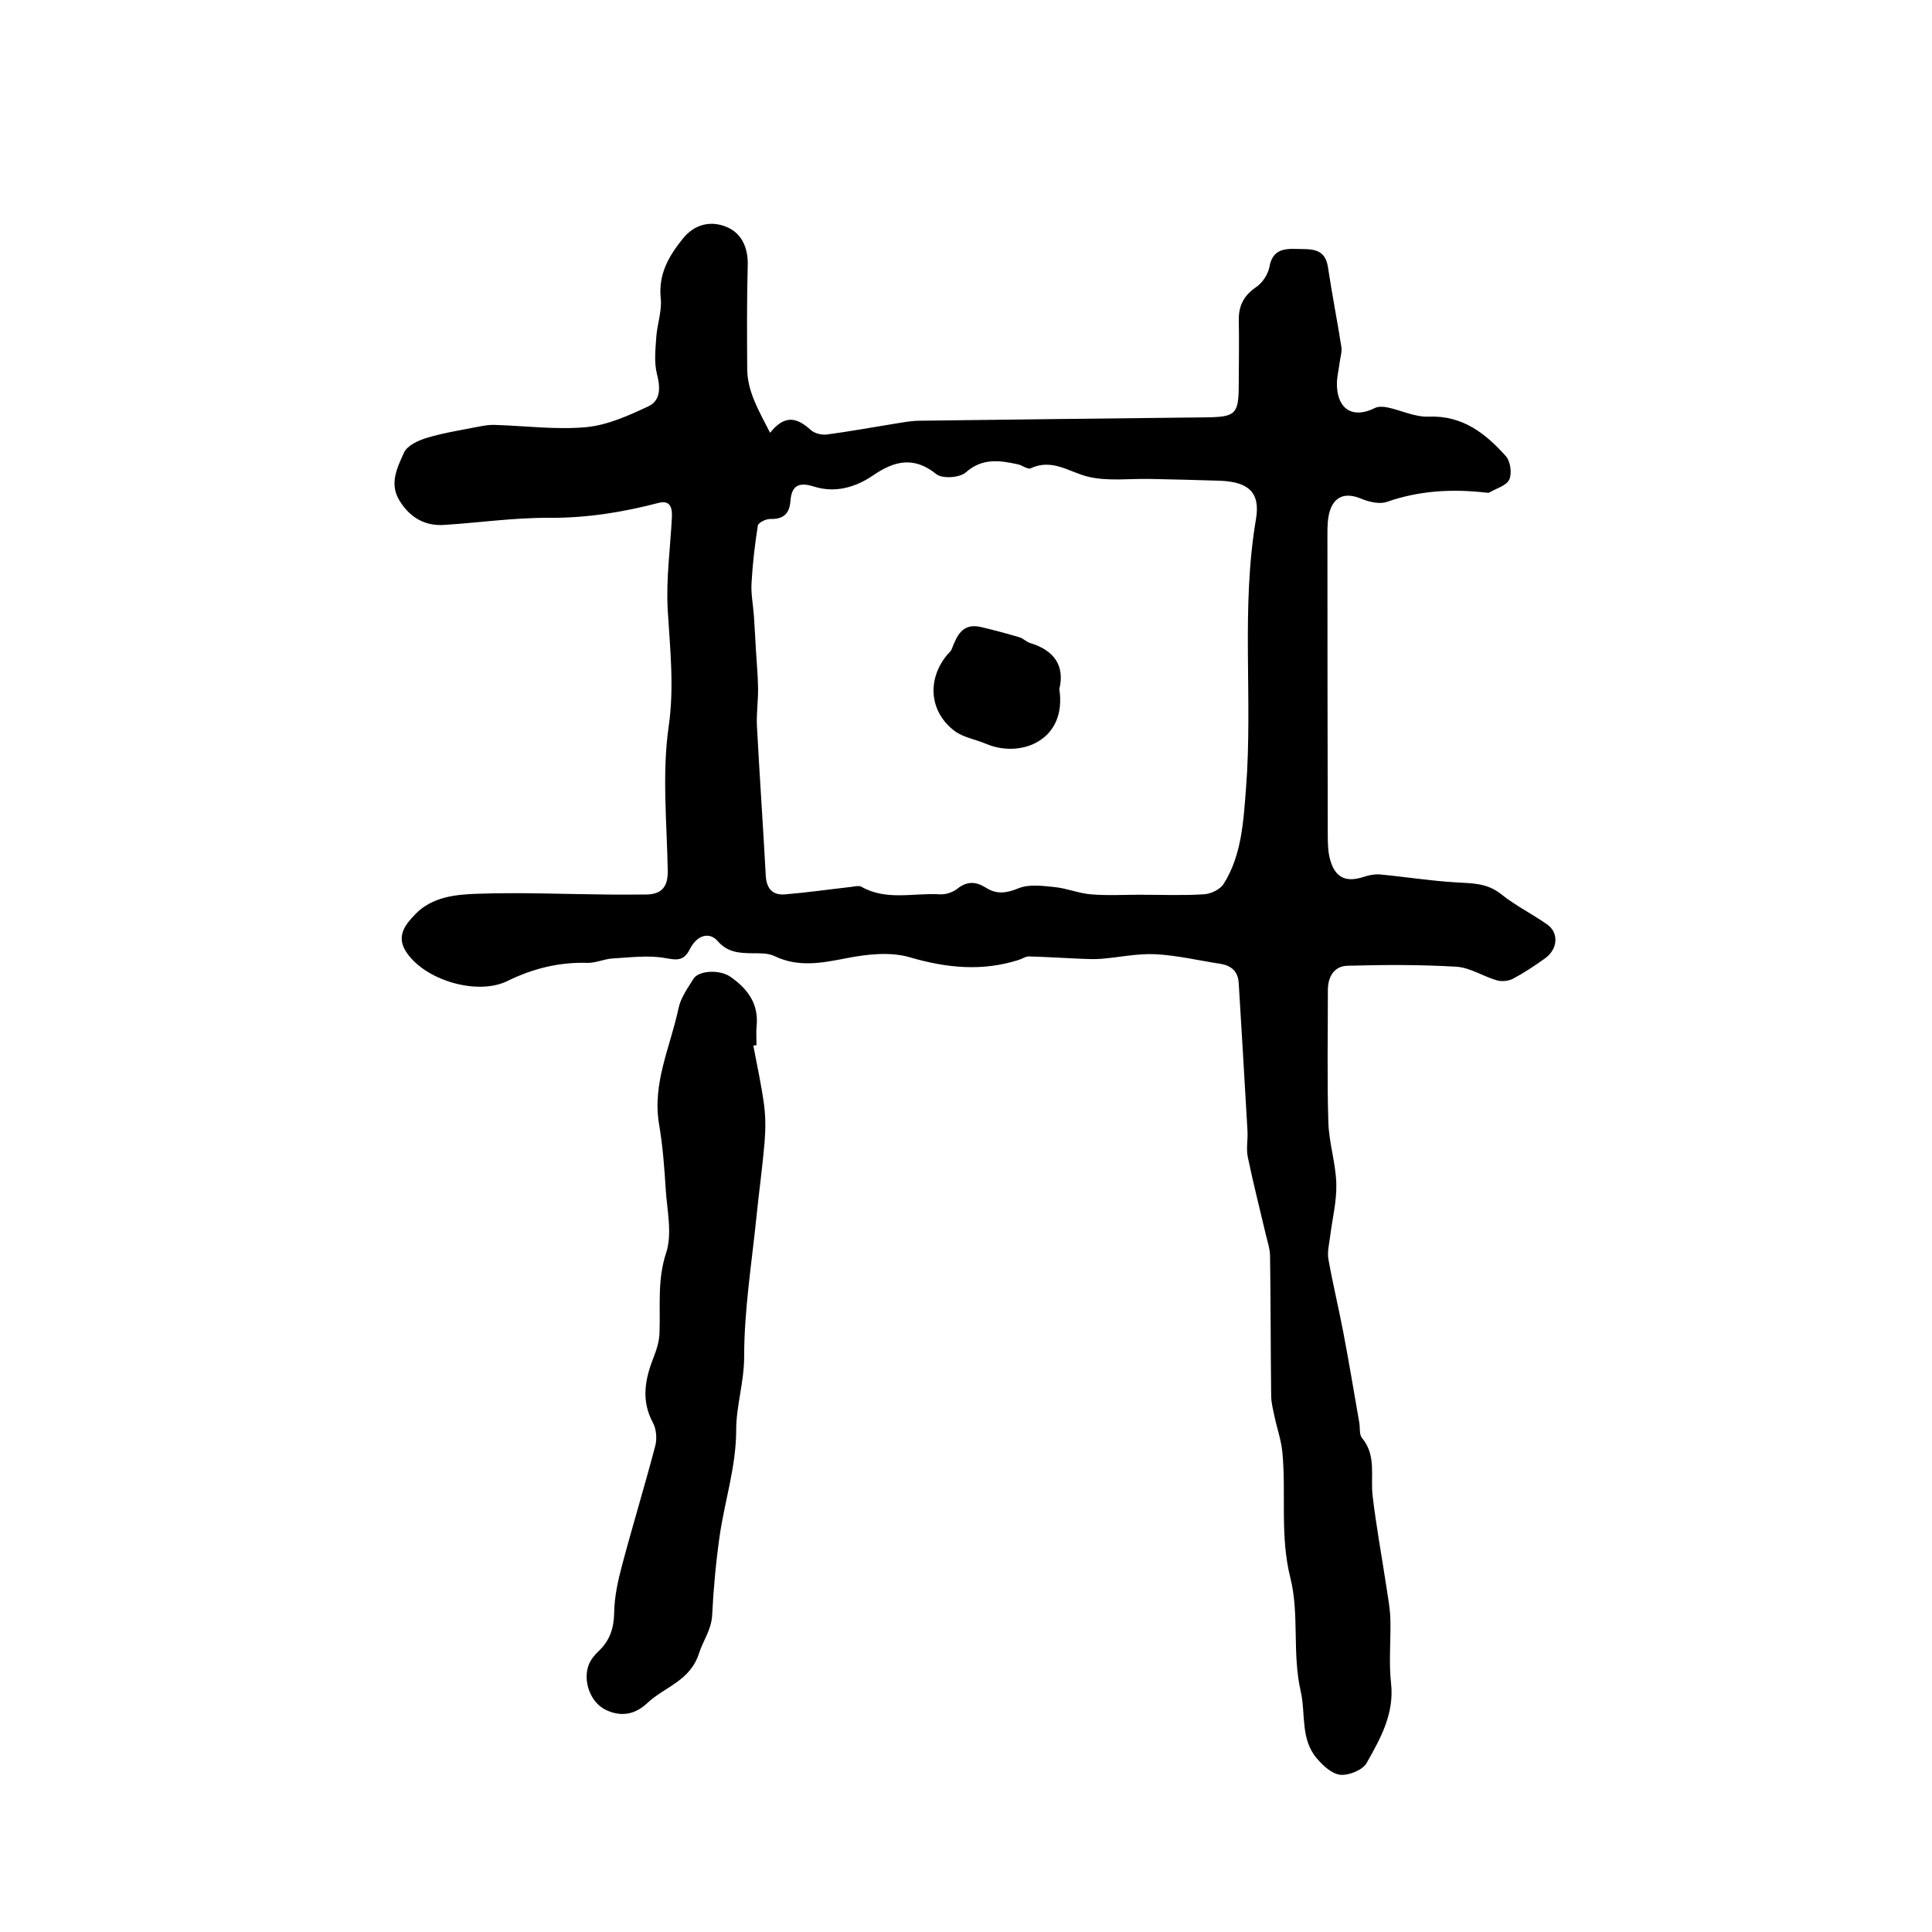
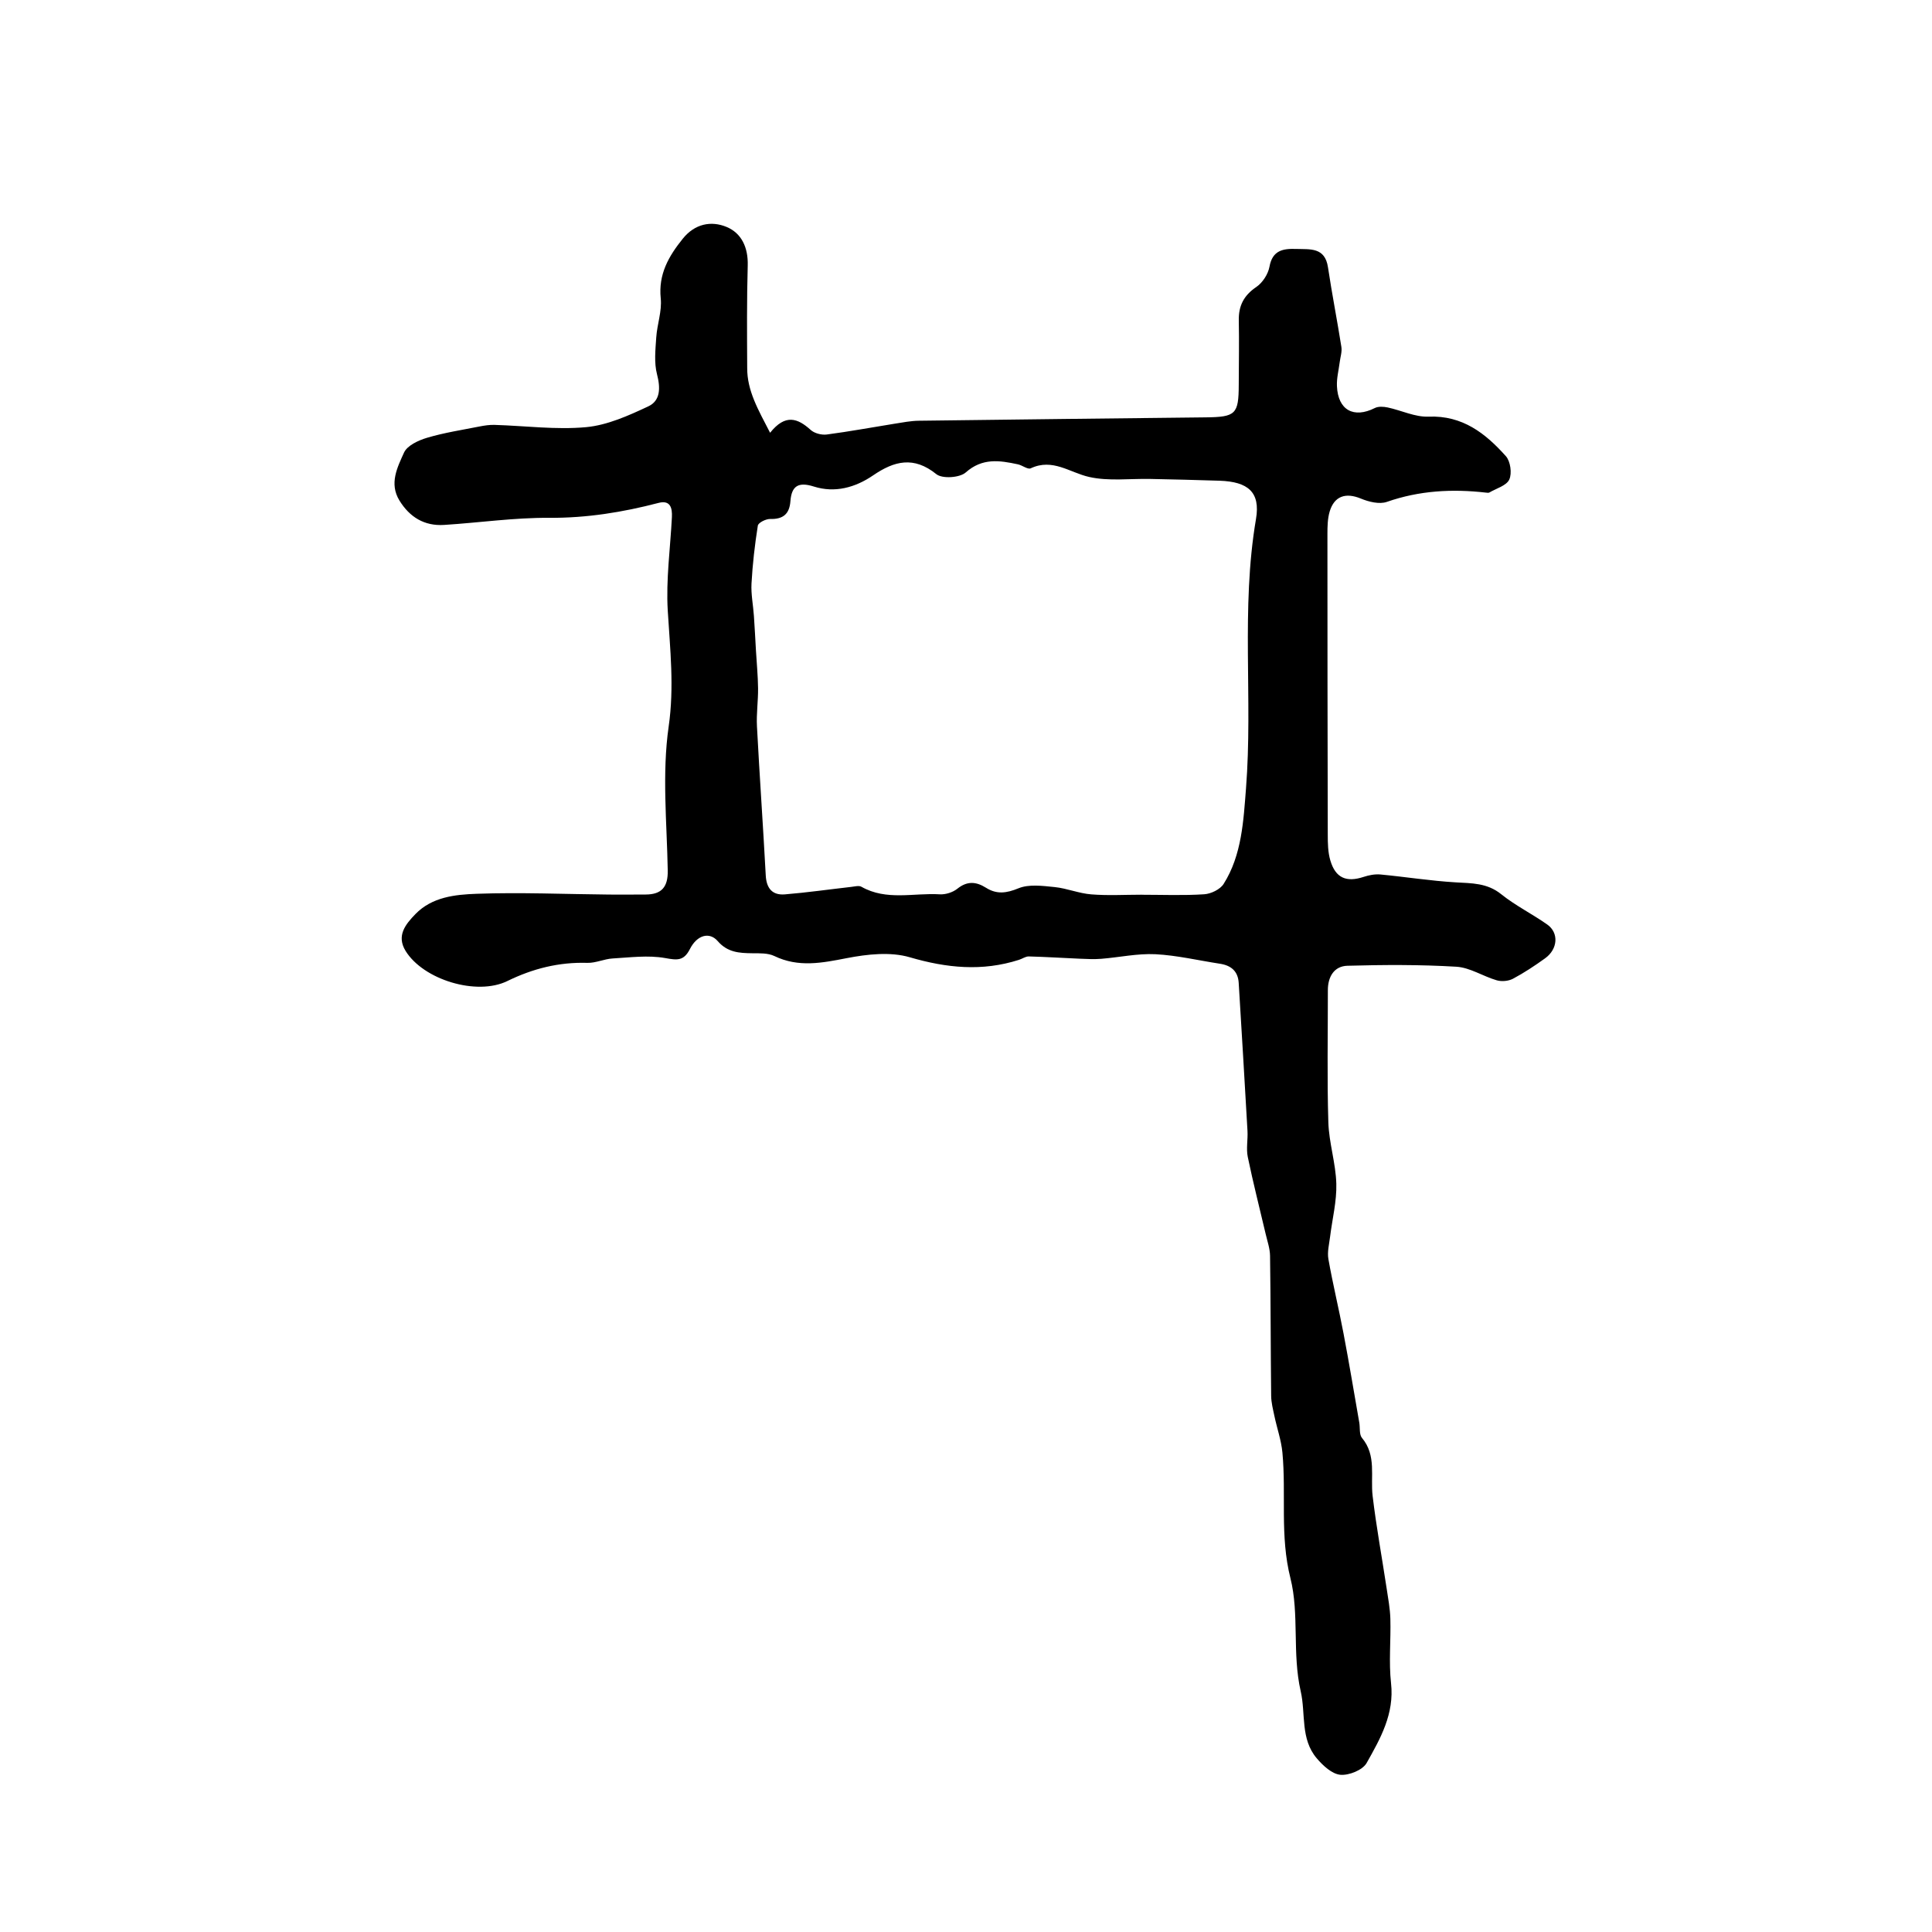
<svg xmlns="http://www.w3.org/2000/svg" version="1.1" id="zdic.net" x="0px" y="0px" viewBox="0 0 400 400" style="enable-background:new 0 0 400 400;" xml:space="preserve">
  <g>
    <path d="M159.44,89.6c3.15-3.95,5.7-3.03,8.4-0.59c0.78,0.71,2.26,1.09,3.34,0.95c4.71-0.62,9.38-1.49,14.07-2.24   c1.65-0.26,3.31-0.59,4.98-0.61c19.79-0.26,39.59-0.48,59.38-0.7c6.23-0.07,6.84-0.64,6.86-6.75c0.01-4.44,0.1-8.88,0.01-13.32   c-0.06-3.04,1.04-5.17,3.62-6.92c1.3-0.88,2.45-2.66,2.73-4.2c0.62-3.42,2.82-3.77,5.54-3.68c2.86,0.1,5.94-0.39,6.57,3.78   c0.83,5.52,1.91,11,2.78,16.51c0.16,1.01-0.22,2.11-0.35,3.17c-0.21,1.66-0.65,3.32-0.57,4.96c0.22,4.95,3.47,6.72,7.84,4.52   c0.73-0.37,1.81-0.3,2.66-0.12c2.84,0.6,5.68,2.02,8.47,1.9c7.04-0.28,11.79,3.47,16.01,8.19c0.94,1.06,1.29,3.55,0.7,4.83   c-0.58,1.27-2.68,1.84-4.13,2.69c-0.18,0.1-0.47,0.04-0.71,0.02c-6.97-0.8-13.78-0.43-20.51,1.92c-1.55,0.54-3.75-0.01-5.39-0.69   c-3.1-1.28-5.49-0.55-6.45,2.7c-0.43,1.46-0.46,3.08-0.46,4.62c0,20.76,0.02,41.51,0.07,62.27c0,1.78,0.03,3.65,0.53,5.33   c1.07,3.64,3.31,4.59,6.9,3.41c1.09-0.36,2.32-0.6,3.45-0.5c5.19,0.49,10.36,1.32,15.57,1.63c3.37,0.2,6.54,0.11,9.45,2.45   c2.95,2.37,6.43,4.09,9.54,6.28c2.45,1.73,2.2,5.11-0.46,7.01c-2.13,1.53-4.33,2.99-6.64,4.22c-0.93,0.49-2.34,0.62-3.36,0.32   c-2.83-0.82-5.53-2.64-8.36-2.81c-7.5-0.45-15.05-0.41-22.56-0.2c-2.74,0.08-4.05,2.28-4.04,5.07c0.01,9.12-0.18,18.24,0.1,27.35   c0.13,4.25,1.54,8.47,1.65,12.72c0.1,3.64-0.84,7.3-1.29,10.96c-0.19,1.54-0.61,3.15-0.35,4.63c0.91,5.15,2.16,10.25,3.13,15.39   c1.17,6.15,2.19,12.32,3.27,18.49c0.18,1.06-0.04,2.43,0.55,3.14c3.06,3.66,1.72,7.98,2.21,12.04c0.76,6.38,1.93,12.71,2.89,19.06   c0.32,2.12,0.72,4.25,0.78,6.38c0.12,4.44-0.35,8.92,0.14,13.31c0.71,6.35-2.21,11.47-5.06,16.53c-0.82,1.45-3.65,2.59-5.43,2.43   c-1.74-0.16-3.61-1.9-4.89-3.41c-3.43-4.03-2.26-9.24-3.32-13.87c-1.8-7.85-0.26-15.98-2.13-23.42   c-2.21-8.78-0.85-17.38-1.66-26.01c-0.24-2.56-1.13-5.05-1.66-7.58c-0.29-1.38-0.66-2.79-0.67-4.19   c-0.11-9.65-0.09-19.31-0.23-28.96c-0.02-1.52-0.56-3.03-0.91-4.54c-1.24-5.31-2.6-10.59-3.7-15.93c-0.36-1.73,0.04-3.59-0.06-5.39   c-0.58-10.22-1.2-20.44-1.82-30.66c-0.15-2.43-1.59-3.61-3.89-3.96c-4.45-0.68-8.88-1.74-13.36-1.97   c-3.71-0.18-7.46,0.65-11.2,0.95c-1.48,0.12-2.98,0.04-4.47-0.02c-3.51-0.15-7.02-0.38-10.53-0.47c-0.67-0.02-1.34,0.48-2.03,0.7   c-7.61,2.44-14.97,1.71-22.63-0.53c-4-1.17-8.79-0.64-13.02,0.18c-5.15,1-10.01,1.98-15.02-0.44c-1.32-0.63-3.04-0.56-4.58-0.57   c-2.69-0.03-5.1-0.17-7.13-2.51c-1.71-1.98-4.28-1.28-5.75,1.62c-1.29,2.54-2.66,2.33-5.17,1.88c-3.5-0.62-7.23-0.12-10.84,0.09   c-1.76,0.1-3.5,0.96-5.23,0.91c-5.88-0.18-11.29,1.18-16.56,3.76c-6.34,3.11-17.38-0.25-21.07-6.22c-1.95-3.16-0.03-5.51,2.01-7.62   c3.45-3.57,8.24-4.06,12.68-4.22c9.14-0.33,18.3,0.08,27.46,0.16c2.52,0.02,5.04,0,7.56-0.01c3.31-0.01,4.62-1.58,4.56-4.96   c-0.18-9.95-1.21-20.07,0.19-29.82c1.18-8.22,0.29-16-0.19-24.03c-0.38-6.4,0.53-12.87,0.86-19.31c0.1-1.94-0.34-3.59-2.76-2.96   c-7.43,1.94-14.88,3.14-22.64,3.09c-7.25-0.05-14.5,1.01-21.76,1.47c-4.09,0.26-7.14-1.61-9.26-5.07   c-2.15-3.52-0.41-6.87,0.95-9.89c0.66-1.48,3-2.56,4.8-3.09c3.53-1.05,7.2-1.61,10.83-2.33c1.03-0.2,2.1-0.37,3.15-0.33   c6.31,0.19,12.68,1.04,18.92,0.47c4.41-0.41,8.79-2.39,12.89-4.31c2.52-1.18,2.53-3.82,1.8-6.63c-0.63-2.41-0.33-5.1-0.16-7.65   c0.18-2.7,1.2-5.44,0.93-8.06c-0.52-5.02,1.64-8.74,4.57-12.38c2.48-3.08,5.85-3.75,9.05-2.43c3.12,1.29,4.49,4.28,4.39,7.96   c-0.2,7.07-0.15,14.15-0.11,21.23C154.67,80.88,156.96,84.8,159.44,89.6z M236.37,185.24c0,0,0,0.01,0,0.01   c4.32,0,8.64,0.18,12.94-0.1c1.41-0.09,3.3-1,4.02-2.13c3.8-5.99,4.12-13.21,4.64-19.77c1.45-18.54-1.09-37.24,2.07-55.8   c0.95-5.6-1.69-7.71-7.5-7.92c-4.79-0.17-9.59-0.26-14.38-0.37c-4.23-0.09-8.61,0.5-12.66-0.41c-4.02-0.9-7.56-3.93-12.1-1.79   c-0.62,0.29-1.74-0.64-2.67-0.83c-3.78-0.81-7.34-1.37-10.79,1.69c-1.25,1.1-4.85,1.34-6.08,0.35c-4.68-3.78-8.72-2.74-13.09,0.25   c-3.7,2.53-7.93,3.69-12.28,2.31c-3.22-1.02-4.6-0.1-4.84,3.01c-0.2,2.69-1.51,3.78-4.21,3.71c-0.87-0.02-2.45,0.77-2.54,1.38   c-0.63,3.97-1.09,7.98-1.31,11.99c-0.12,2.22,0.35,4.48,0.5,6.72c0.17,2.37,0.28,4.75,0.42,7.12c0.15,2.61,0.41,5.22,0.44,7.83   c0.03,2.63-0.37,5.27-0.23,7.89c0.54,10.29,1.27,20.57,1.82,30.86c0.14,2.69,1.37,4.15,3.98,3.93c4.59-0.38,9.15-1.03,13.73-1.55   c0.7-0.08,1.57-0.32,2.09-0.03c5.19,2.95,10.82,1.24,16.24,1.57c1.2,0.07,2.69-0.41,3.63-1.16c2.04-1.64,3.9-1.48,5.93-0.2   c2.22,1.4,4.22,1.14,6.73,0.11c2.17-0.89,5-0.5,7.49-0.25c2.55,0.26,5.02,1.31,7.57,1.51C229.4,185.45,232.89,185.24,236.37,185.24   z" />
-     <path d="M155.97,216.48c0.76,4.08,1.67,8.14,2.22,12.25c0.34,2.58,0.32,5.25,0.1,7.85c-0.43,5.08-1.15,10.13-1.66,15.21   c-0.98,9.68-2.56,19.37-2.56,29.06c0,5.29-1.65,10.25-1.65,15.16c0,7.69-2.39,14.73-3.44,22.1c-0.77,5.41-1.26,10.87-1.54,16.33   c-0.16,3.01-1.9,5.29-2.71,7.84c-1.82,5.77-7.16,6.96-10.75,10.35c-2.66,2.51-5.62,2.8-8.58,1.37c-3.23-1.57-4.75-6.04-3.52-9.29   c0.4-1.07,1.22-2.07,2.07-2.87c2.33-2.21,3.16-4.77,3.21-8.02c0.05-3.27,0.79-6.59,1.64-9.78c2.19-8.25,4.69-16.42,6.86-24.67   c0.39-1.48,0.24-3.47-0.47-4.79c-2.55-4.72-1.61-9.19,0.21-13.77c0.6-1.51,1.08-3.16,1.14-4.77c0.22-5.56-0.49-11.01,1.38-16.66   c1.3-3.95,0.19-8.75-0.09-13.15c-0.28-4.48-0.61-8.99-1.37-13.41c-1.47-8.56,2.37-16.17,4.04-24.15c0.45-2.13,1.89-4.1,3.08-6.02   c1.08-1.75,5.42-1.95,7.61-0.44c3.55,2.46,5.92,5.56,5.46,10.21c-0.13,1.31-0.02,2.64-0.02,3.96   C156.4,216.4,156.18,216.44,155.97,216.48z" />
-     <path d="M219.32,142.69c1.62,10.48-7.88,14.42-15.2,11.3c-2.16-0.92-4.69-1.3-6.49-2.66c-5.26-3.98-5.74-10.71-1.5-15.79   c0.31-0.37,0.74-0.68,0.9-1.11c1.07-2.79,2.21-5.49,6.02-4.62c2.7,0.62,5.38,1.36,8.04,2.14c0.78,0.23,1.42,0.95,2.19,1.18   C218.39,134.67,220.47,137.97,219.32,142.69z" />
  </g>
</svg>